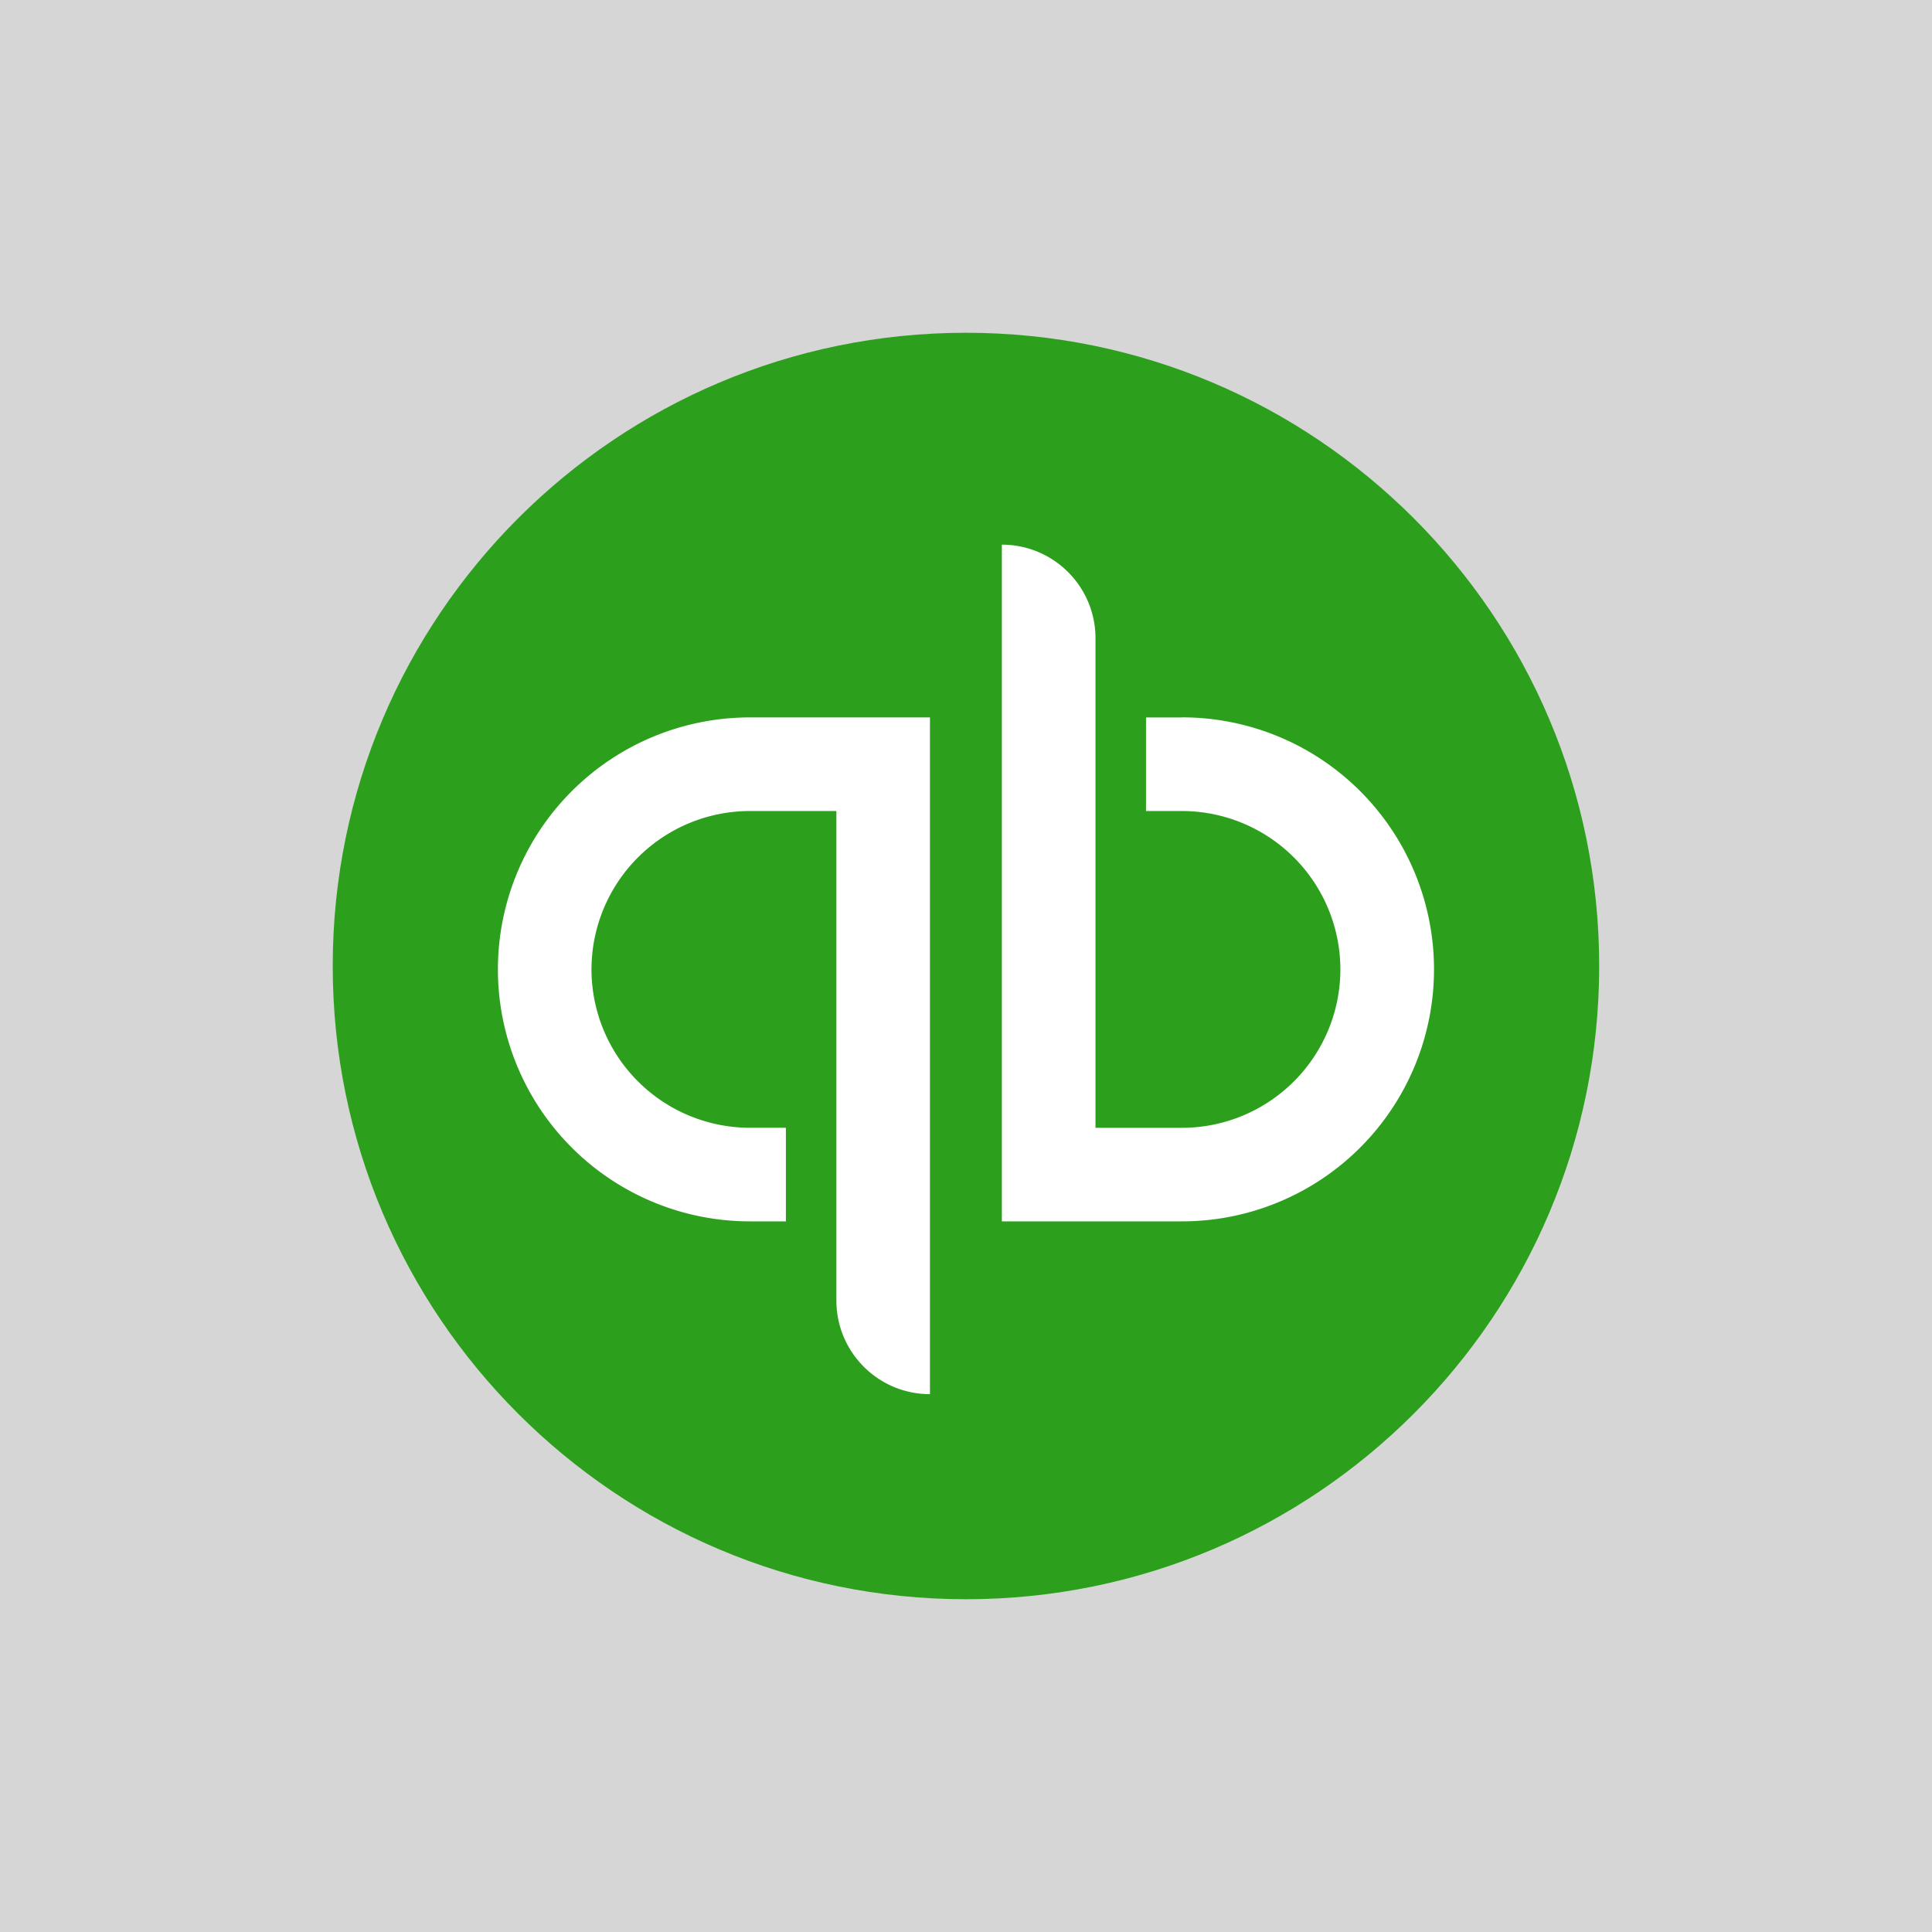
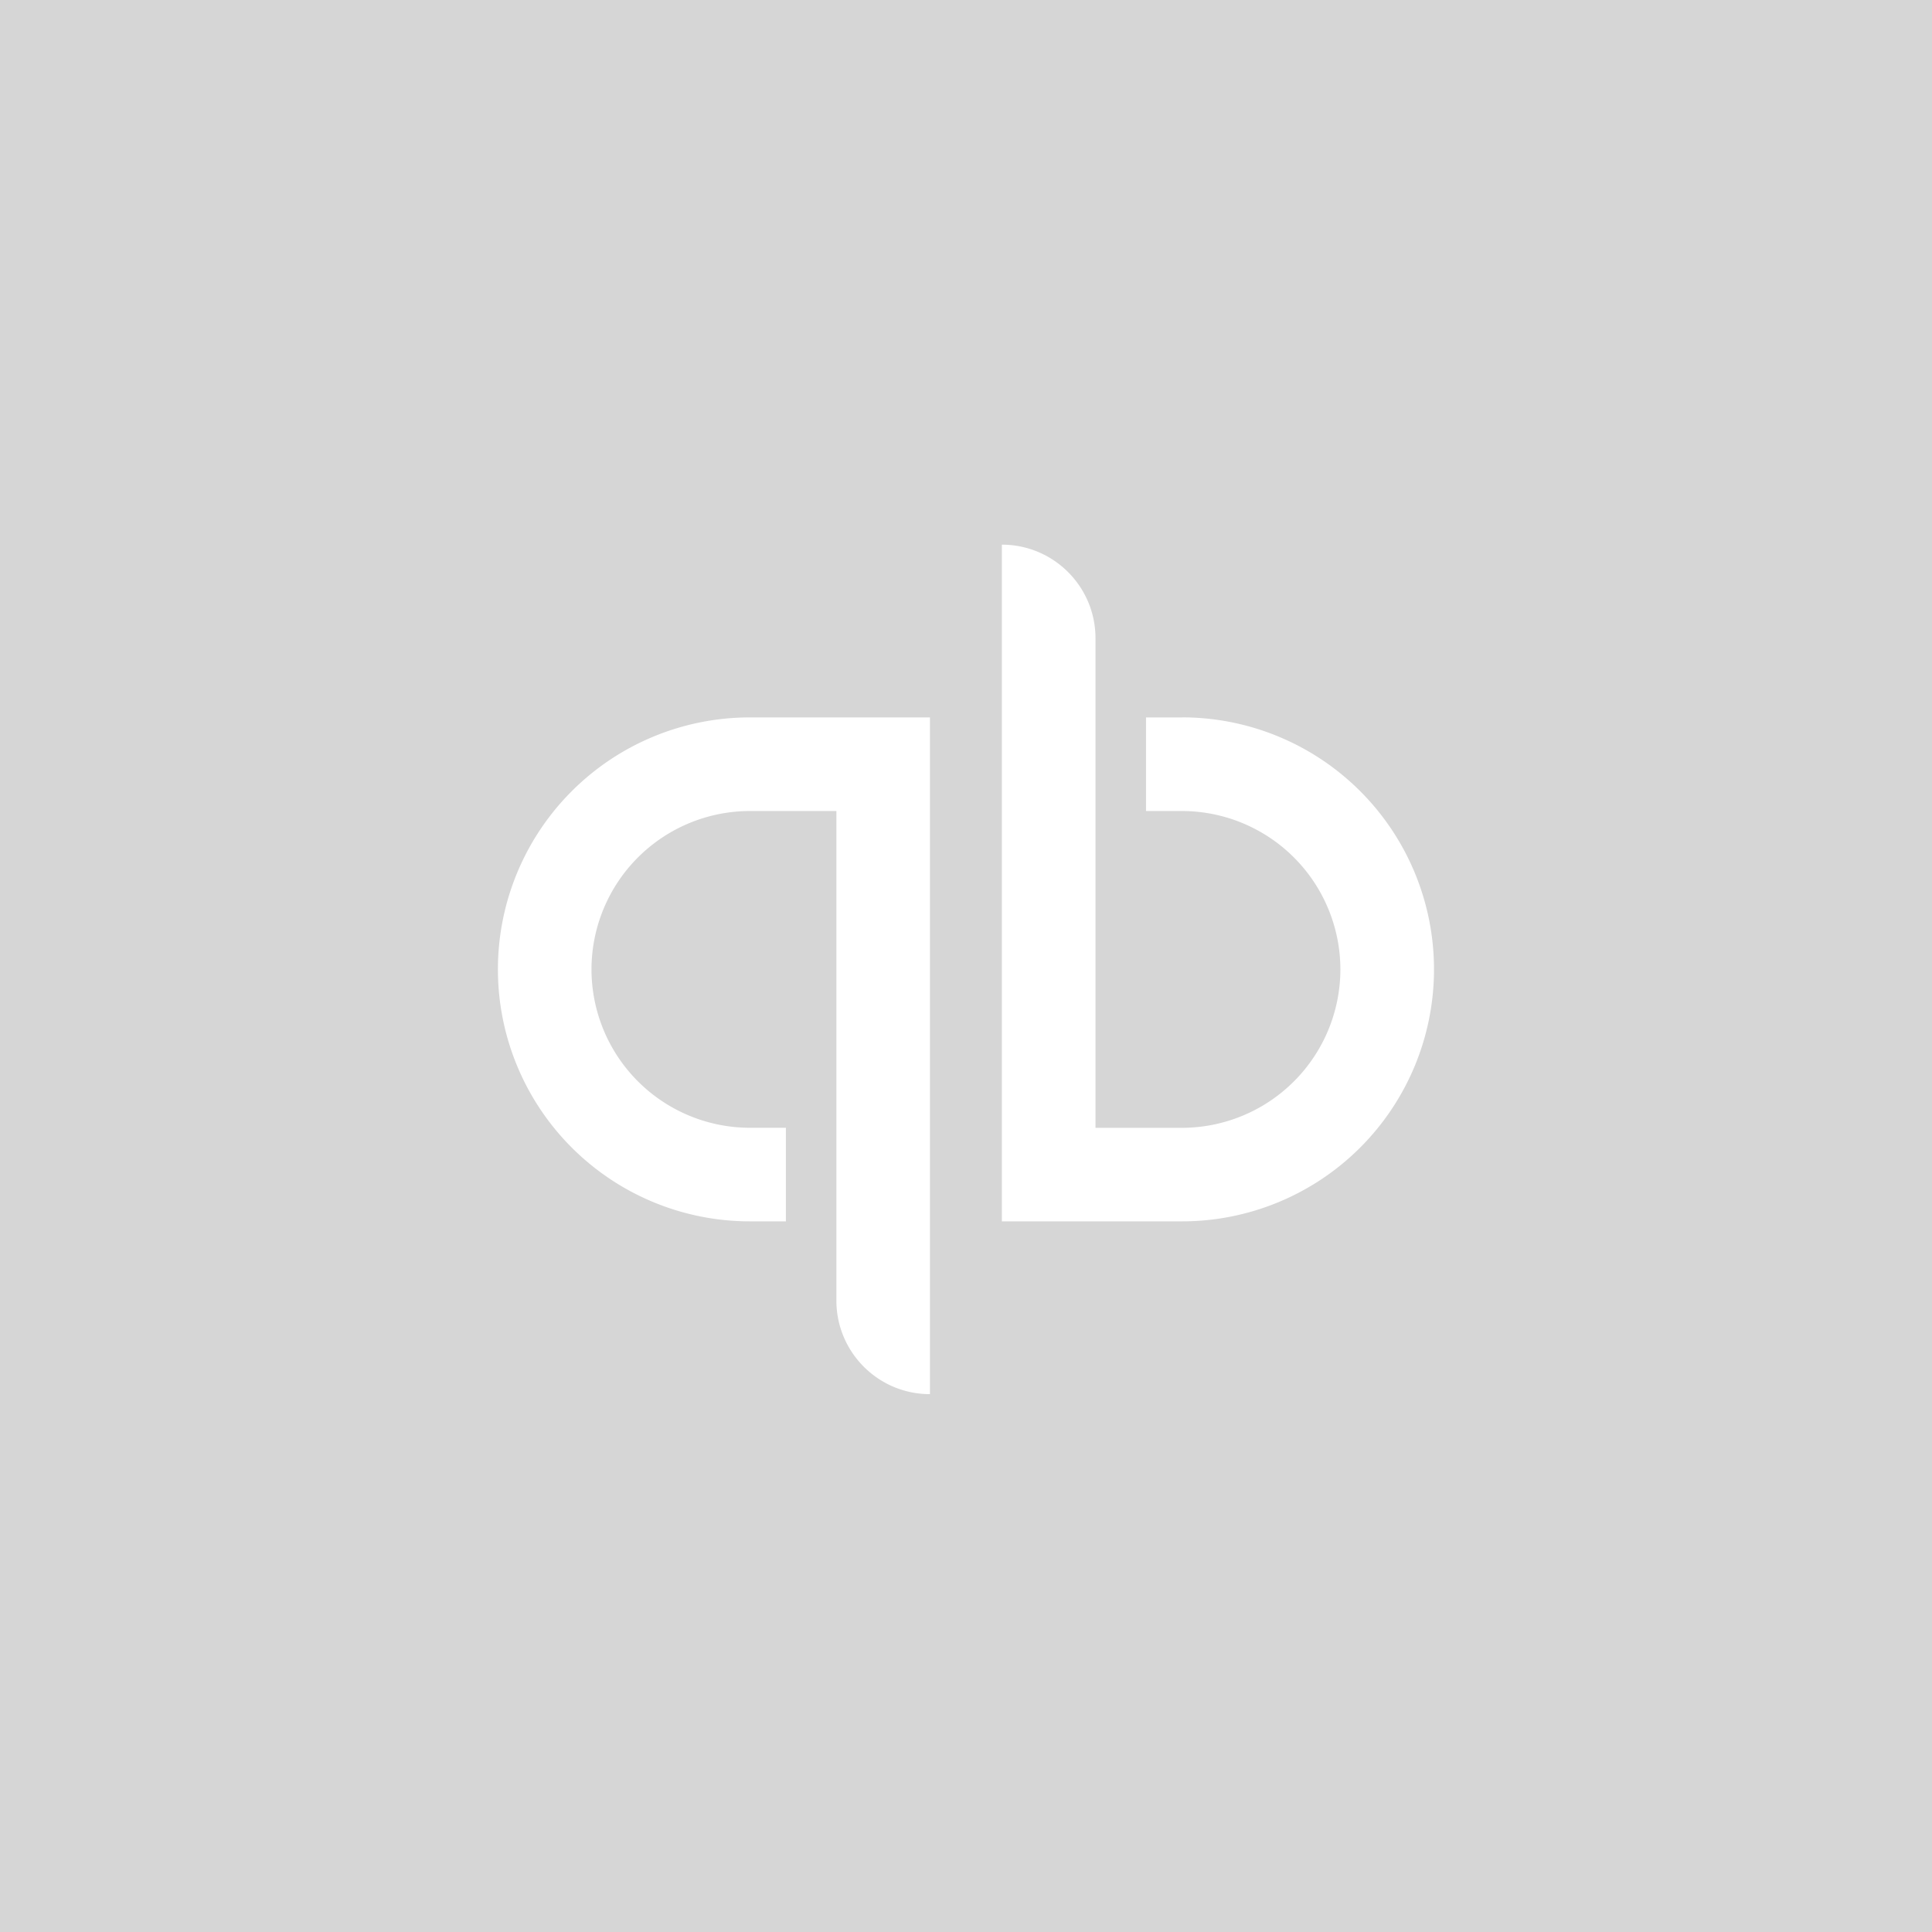
<svg xmlns="http://www.w3.org/2000/svg" width="46" height="46" fill="none">
  <rect width="100%" height="100%" fill="#333333" stroke="none" />
  <path fill="#fff" fill-opacity=".8" d="M0 0H46V46H0z" />
-   <path d="M22.999 7.923c8.327 0 15.077 6.75 15.077 15.077 0 8.326-6.75 15.077-15.077 15.077S7.922 31.327 7.922 23s6.75-15.077 15.077-15.077z" fill="#2CA01C" />
  <path fill-rule="evenodd" clip-rule="evenodd" d="M11.855 23.08a6 6 0 006 6h.857v-2.228h-.857a3.775 3.775 0 01-3.772-3.772 3.775 3.775 0 013.772-3.77h2.059v11.655c0 1.232.998 2.229 2.228 2.229V17.081h-4.287a6 6 0 00-6 6zm16.288-5.998h-.857v2.228h.857a3.776 3.776 0 013.771 3.771 3.776 3.776 0 01-3.771 3.772h-2.06V15.196c0-1.23-.998-2.228-2.229-2.228V29.08h4.289a6 6 0 100-12z" fill="#fff" />
</svg>